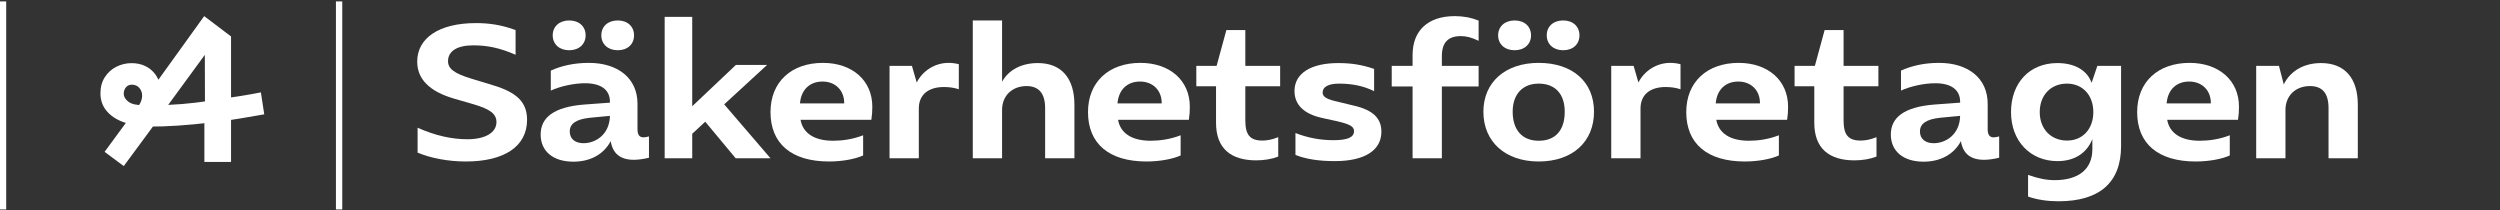
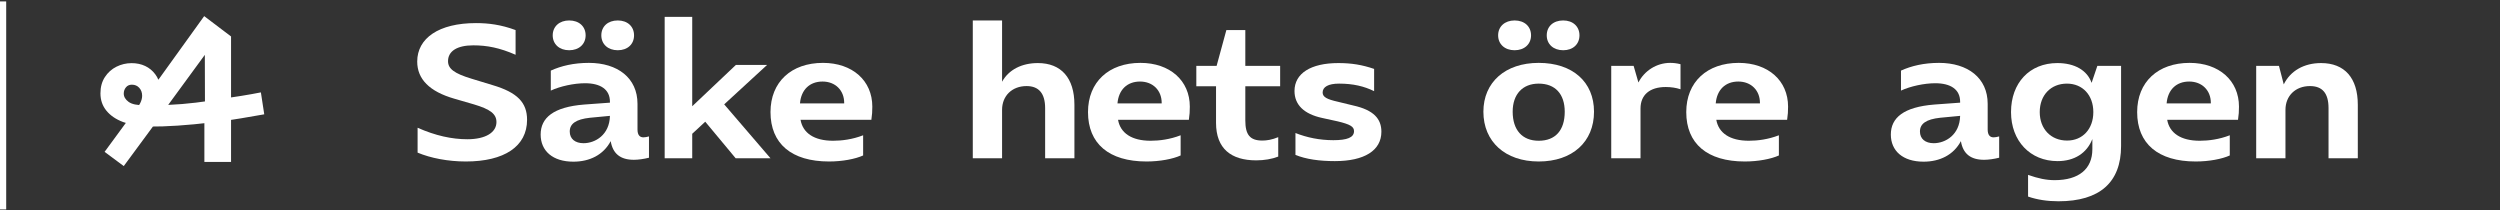
<svg xmlns="http://www.w3.org/2000/svg" width="1345" height="113" viewBox="0 0 1345 113" fill="none">
  <rect x="0" y="0" width="1345" height="113" fill="#333333" stroke="none" />
  <path d="M56.271 81.698L73.281 58.525L85.823 42.048L109.848 8.67L124.305 19.617V87.12H109.955V62.138L110.274 57.143L110.167 16.854L114.633 23.446L89.969 57.143L86.888 61.821L66.582 89.352L56.271 81.698ZM79.127 67.88C74.306 67.81 70.002 67.065 66.211 65.648C62.418 64.229 59.443 62.212 57.282 59.588C55.119 56.966 54.039 53.847 54.039 50.233C54.039 46.832 54.836 43.908 56.431 41.464C58.025 39.018 60.097 37.158 62.65 35.884C65.201 34.608 67.929 33.969 70.835 33.969C73.527 33.969 75.955 34.484 78.117 35.51C80.278 36.538 82.085 38.026 83.537 39.974C84.99 41.926 85.858 44.138 86.142 46.619C86.497 49.88 86.409 53.121 85.876 56.345C85.346 59.57 84.299 62.742 82.742 65.859L72.005 60.438C73.633 58.455 74.784 56.789 75.459 55.442C76.133 54.097 76.469 52.783 76.469 51.508C76.469 49.807 75.955 48.392 74.927 47.257C73.9 46.124 72.571 45.557 70.942 45.557C69.594 45.557 68.531 46.035 67.752 46.992C66.971 47.949 66.582 49.064 66.582 50.338C66.582 52.041 67.45 53.529 69.189 54.804C70.924 56.08 73.811 56.682 77.851 56.611L82.104 56.718C88.268 56.576 93.547 56.329 97.942 55.974C102.335 55.62 107.722 54.983 114.101 54.059L117.183 53.422C126.253 52.218 133.977 50.977 140.357 49.703L142.165 61.502C133.517 63.059 125.331 64.408 117.609 65.541L113.887 65.859C100.706 67.419 89.508 68.164 80.296 68.092L79.127 67.88Z" fill="white" />
  <path d="M3.333 112.68H0V0.766H3.333V112.68Z" fill="white" />
-   <path d="M180.732 112.68H184.134V0.766H180.732V112.68Z" fill="white" />
  <path d="M265.029 45.798C278.416 49.754 283.564 55.231 283.564 64.463C283.564 78.766 271.31 86.881 250.614 86.881C241.038 86.881 231.668 85.055 224.666 82.114V68.723C234.242 72.983 243.097 74.912 251.438 74.912C261.425 74.912 267.089 71.158 267.089 65.68C267.089 61.318 263.794 58.782 254.938 56.145L244.436 53.101C231.05 49.246 224.461 42.552 224.461 33.117C224.461 20.539 236.096 12.424 256.072 12.424C262.661 12.424 269.457 13.236 277.385 16.177V29.466C268.838 25.713 262.044 24.393 254.63 24.393C245.878 24.393 241.038 27.539 241.038 32.915C241.038 36.972 244.333 39.508 253.704 42.349L265.029 45.798" fill="white" />
  <path d="M323.512 19.017C323.512 14.249 327.013 11.004 332.367 11.004C337.619 11.004 341.119 14.249 341.119 19.017C341.119 23.785 337.619 27.031 332.367 27.031C327.116 27.031 323.512 23.785 323.512 19.017ZM317.437 63.347C309.817 64.159 306.523 66.593 306.523 70.752C306.523 74.709 309.405 77.042 313.936 77.042C320.217 77.042 327.94 72.578 328.145 62.333L317.437 63.347ZM297.359 19.017C297.359 14.249 300.963 11.004 306.213 11.004C311.568 11.004 315.068 14.249 315.068 19.017C315.068 23.785 311.465 27.031 306.213 27.031C300.963 27.031 297.359 23.785 297.359 19.017ZM342.972 69.637C342.972 72.68 344.208 73.896 346.165 73.896C347.091 73.896 347.915 73.694 349.151 73.39V84.852C346.268 85.563 343.384 85.968 341.016 85.968C333.808 85.968 329.691 82.721 328.557 75.926C324.644 83.331 317.231 86.982 308.479 86.982C297.359 86.982 290.872 81.201 290.872 72.375C290.872 63.347 297.771 57.565 314.245 56.246L328.145 55.231V54.724C328.145 48.131 323.1 44.783 314.76 44.783C308.788 44.783 301.375 46.406 296.329 48.739V37.987C301.889 35.451 308.685 33.828 316.819 33.828C332.264 33.828 342.972 41.943 342.972 55.84V69.637" fill="white" />
  <path d="M379.42 65.477L372.417 71.969V85.156H357.591V9.077H372.417V57.159L395.895 34.944H412.678L389.614 56.145L414.531 85.156H395.792L379.42 65.477Z" fill="white" />
  <path d="M454.171 55.333C454.171 48.638 449.435 43.87 442.536 43.87C435.637 43.87 431.004 48.232 430.387 55.638H454.171V55.333ZM464.365 83.635C460.143 85.563 453.141 86.881 446.037 86.881C425.752 86.881 414.529 77.244 414.529 60.304C414.529 44.073 425.752 33.828 442.743 33.828C458.599 33.828 469.307 43.363 469.307 57.361C469.307 60.202 469.204 61.419 468.793 64.463H430.695C431.931 71.564 438.005 75.723 448.199 75.723C452.936 75.723 458.599 75.012 464.365 72.78V83.635" fill="white" />
-   <path d="M493.194 44.377C496.386 38.088 502.975 33.828 510.286 33.828C512.036 33.828 513.89 34.031 515.846 34.538V48.03C513.478 47.218 510.698 46.812 507.918 46.812C499.268 46.812 494.326 51.072 494.326 58.377V85.156H478.572V35.45H490.619L493.194 44.377" fill="white" />
  <path d="M523.361 11.004H539.115V43.971C542.719 37.479 549.72 33.929 558.369 33.929C570.931 33.929 578.036 41.943 578.036 56.347V85.156H562.281V58.173C562.281 50.261 558.884 46.305 552.295 46.305C544.469 46.305 539.115 51.58 539.115 59.086V85.156H523.361V11.004Z" fill="white" />
  <path d="M624.985 55.333C624.985 48.638 620.249 43.87 613.35 43.87C606.452 43.87 601.818 48.232 601.2 55.638H624.985V55.333ZM635.18 83.635C630.957 85.563 623.956 86.881 616.852 86.881C596.566 86.881 585.344 77.244 585.344 60.304C585.344 44.073 596.566 33.828 613.556 33.828C629.413 33.828 640.121 43.363 640.121 57.361C640.121 60.202 640.018 61.419 639.608 64.463H601.509C602.745 71.564 608.82 75.723 619.013 75.723C623.75 75.723 629.413 75.012 635.18 72.78V83.635" fill="white" />
  <path d="M669.98 46.406V64.767C669.98 72.477 672.45 75.621 679.144 75.621C681.512 75.621 684.189 75.215 687.69 73.796V84.244C684.292 85.563 680.173 86.272 675.849 86.272C662.361 86.272 654.226 79.983 654.226 66.085V46.406H643.621V35.451H654.534L659.786 16.177H669.98V35.451H688.72V46.406H669.98" fill="white" />
  <path d="M728.052 56.754C739.069 59.188 743.188 63.955 743.188 70.853C743.188 80.998 734.024 86.679 718.167 86.679C709.827 86.679 702.619 85.664 696.956 83.331V71.564C703.135 73.998 709.929 75.418 717.344 75.418C724.757 75.418 728.464 73.998 728.464 70.549C728.464 68.115 726.404 66.897 719.609 65.275L711.268 63.448C701.487 61.318 696.441 56.347 696.441 48.942C696.441 39.508 705.193 33.929 720.021 33.929C727.023 33.929 732.788 34.842 739.276 37.074V49.044C733.921 46.406 727.949 44.986 720.432 44.986C714.563 44.986 711.577 46.812 711.577 49.754C711.577 52.189 713.843 53.406 719.712 54.724L728.052 56.754" fill="white" />
-   <path d="M795.494 21.959C791.683 20.133 788.903 19.424 785.918 19.424C779.019 19.424 775.723 22.974 775.723 30.176V35.45H795.494V46.508H775.723V85.156H759.97V46.508H748.747V35.45H759.97V29.567C759.97 16.38 768.31 8.67 782.726 8.67C787.256 8.67 791.58 9.482 795.494 11.105V21.959" fill="white" />
  <path d="M832.147 19.017C832.147 14.249 835.648 11.004 841.003 11.004C846.253 11.004 849.755 14.249 849.755 19.017C849.755 23.785 846.253 27.031 841.003 27.031C835.751 27.031 832.147 23.785 832.147 19.017ZM841.827 60.101C841.827 50.565 836.677 44.986 827.823 44.986C819.173 44.986 813.82 50.667 813.82 60.101C813.82 69.94 818.968 75.723 827.823 75.723C836.78 75.723 841.827 70.143 841.827 60.101ZM805.995 19.017C805.995 14.249 809.597 11.004 814.849 11.004C820.203 11.004 823.704 14.249 823.704 19.017C823.704 23.785 820.1 27.031 814.849 27.031C809.597 27.031 805.995 23.785 805.995 19.017ZM798.065 60.101C798.065 44.276 809.804 33.828 827.823 33.828C846.048 33.828 857.58 44.073 857.58 60.101C857.58 76.331 845.944 86.881 827.823 86.881C809.804 86.881 798.065 76.229 798.065 60.101Z" fill="white" />
  <path d="M881.466 44.377C884.657 38.088 891.248 33.828 898.557 33.828C900.308 33.828 902.162 34.031 904.118 34.538V48.03C901.75 47.218 898.97 46.812 896.19 46.812C887.541 46.812 882.598 51.072 882.598 58.377V85.156H866.844V35.45H878.892L881.466 44.377Z" fill="white" />
  <path d="M946.848 55.333C946.848 48.638 942.112 43.87 935.214 43.87C928.315 43.87 923.682 48.232 923.063 55.638H946.848V55.333ZM957.042 83.635C952.82 85.563 945.819 86.881 938.715 86.881C918.43 86.881 907.207 77.244 907.207 60.304C907.207 44.073 918.43 33.828 935.419 33.828C951.276 33.828 961.984 43.363 961.984 57.361C961.984 60.202 961.882 61.419 961.471 64.463H923.372C924.608 71.564 930.683 75.723 940.876 75.723C945.614 75.723 951.276 75.012 957.042 72.78V83.635" fill="white" />
-   <path d="M991.844 46.406V64.767C991.844 72.477 994.314 75.621 1001.01 75.621C1003.38 75.621 1006.05 75.215 1009.55 73.796V84.244C1006.16 85.563 1002.04 86.272 997.712 86.272C984.224 86.272 976.09 79.983 976.09 66.085V46.406H965.484V35.451H976.399L981.65 16.177H991.844V35.451H1010.58V46.406H991.844" fill="white" />
  <path d="M1043.84 63.347C1036.22 64.159 1032.93 66.593 1032.93 70.752C1032.93 74.709 1035.81 77.042 1040.34 77.042C1046.62 77.042 1054.34 72.578 1054.55 62.333L1043.84 63.347ZM1069.37 69.637C1069.37 72.68 1070.61 73.896 1072.57 73.896C1073.49 73.896 1074.32 73.694 1075.55 73.39V84.852C1072.67 85.563 1069.79 85.968 1067.42 85.968C1060.21 85.968 1056.09 82.721 1054.96 75.926C1051.05 83.331 1043.63 86.982 1034.88 86.982C1023.76 86.982 1017.27 81.201 1017.27 72.375C1017.27 63.347 1024.17 57.565 1040.65 56.246L1054.55 55.231V54.724C1054.55 48.131 1049.5 44.783 1041.16 44.783C1035.19 44.783 1027.78 46.406 1022.73 48.739V37.987C1028.29 35.451 1035.09 33.828 1043.22 33.828C1058.67 33.828 1069.37 41.943 1069.37 55.84V69.637" fill="white" />
  <path d="M1126.21 60.303C1126.21 51.174 1120.44 44.986 1112 44.986C1103.35 44.986 1097.38 51.174 1097.38 60.303C1097.38 69.332 1103.35 75.621 1112.1 75.621C1120.44 75.621 1126.21 69.433 1126.21 60.303ZM1141.14 35.45V78.562C1141.14 98.141 1129.61 108.285 1107.47 108.285C1101.6 108.285 1096.04 107.473 1091.1 105.749V94.083C1096.56 96.01 1100.88 96.923 1105.41 96.923C1118.38 96.923 1125.69 90.939 1125.69 80.288V74.81C1122.71 82.418 1116.02 86.678 1106.96 86.678C1092.23 86.678 1081.93 75.824 1081.93 60.303C1081.93 44.58 1091.92 33.929 1106.85 33.929C1116.12 33.929 1122.92 37.784 1125.28 44.58L1128.37 35.45H1141.14" fill="white" />
  <path d="M1189.43 55.333C1189.43 48.638 1184.69 43.87 1177.79 43.87C1170.9 43.87 1166.26 48.232 1165.64 55.638H1189.43V55.333ZM1199.62 83.635C1195.4 85.563 1188.4 86.881 1181.3 86.881C1161.01 86.881 1149.79 77.244 1149.79 60.304C1149.79 44.073 1161.01 33.828 1178 33.828C1193.86 33.828 1204.57 43.363 1204.57 57.361C1204.57 60.202 1204.46 61.419 1204.05 64.463H1165.95C1167.19 71.564 1173.26 75.723 1183.46 75.723C1188.19 75.723 1193.86 75.012 1199.62 72.78V83.635" fill="white" />
  <path d="M1213.83 35.45H1226.08L1228.66 45.392C1232.26 38.088 1239.57 33.929 1248.73 33.929C1261.4 33.929 1268.5 41.943 1268.5 56.347V85.156H1252.75V58.173C1252.75 50.16 1249.46 46.305 1242.76 46.305C1234.94 46.305 1229.58 51.58 1229.58 59.086V85.156H1213.83V35.45Z" fill="white" />
</svg>